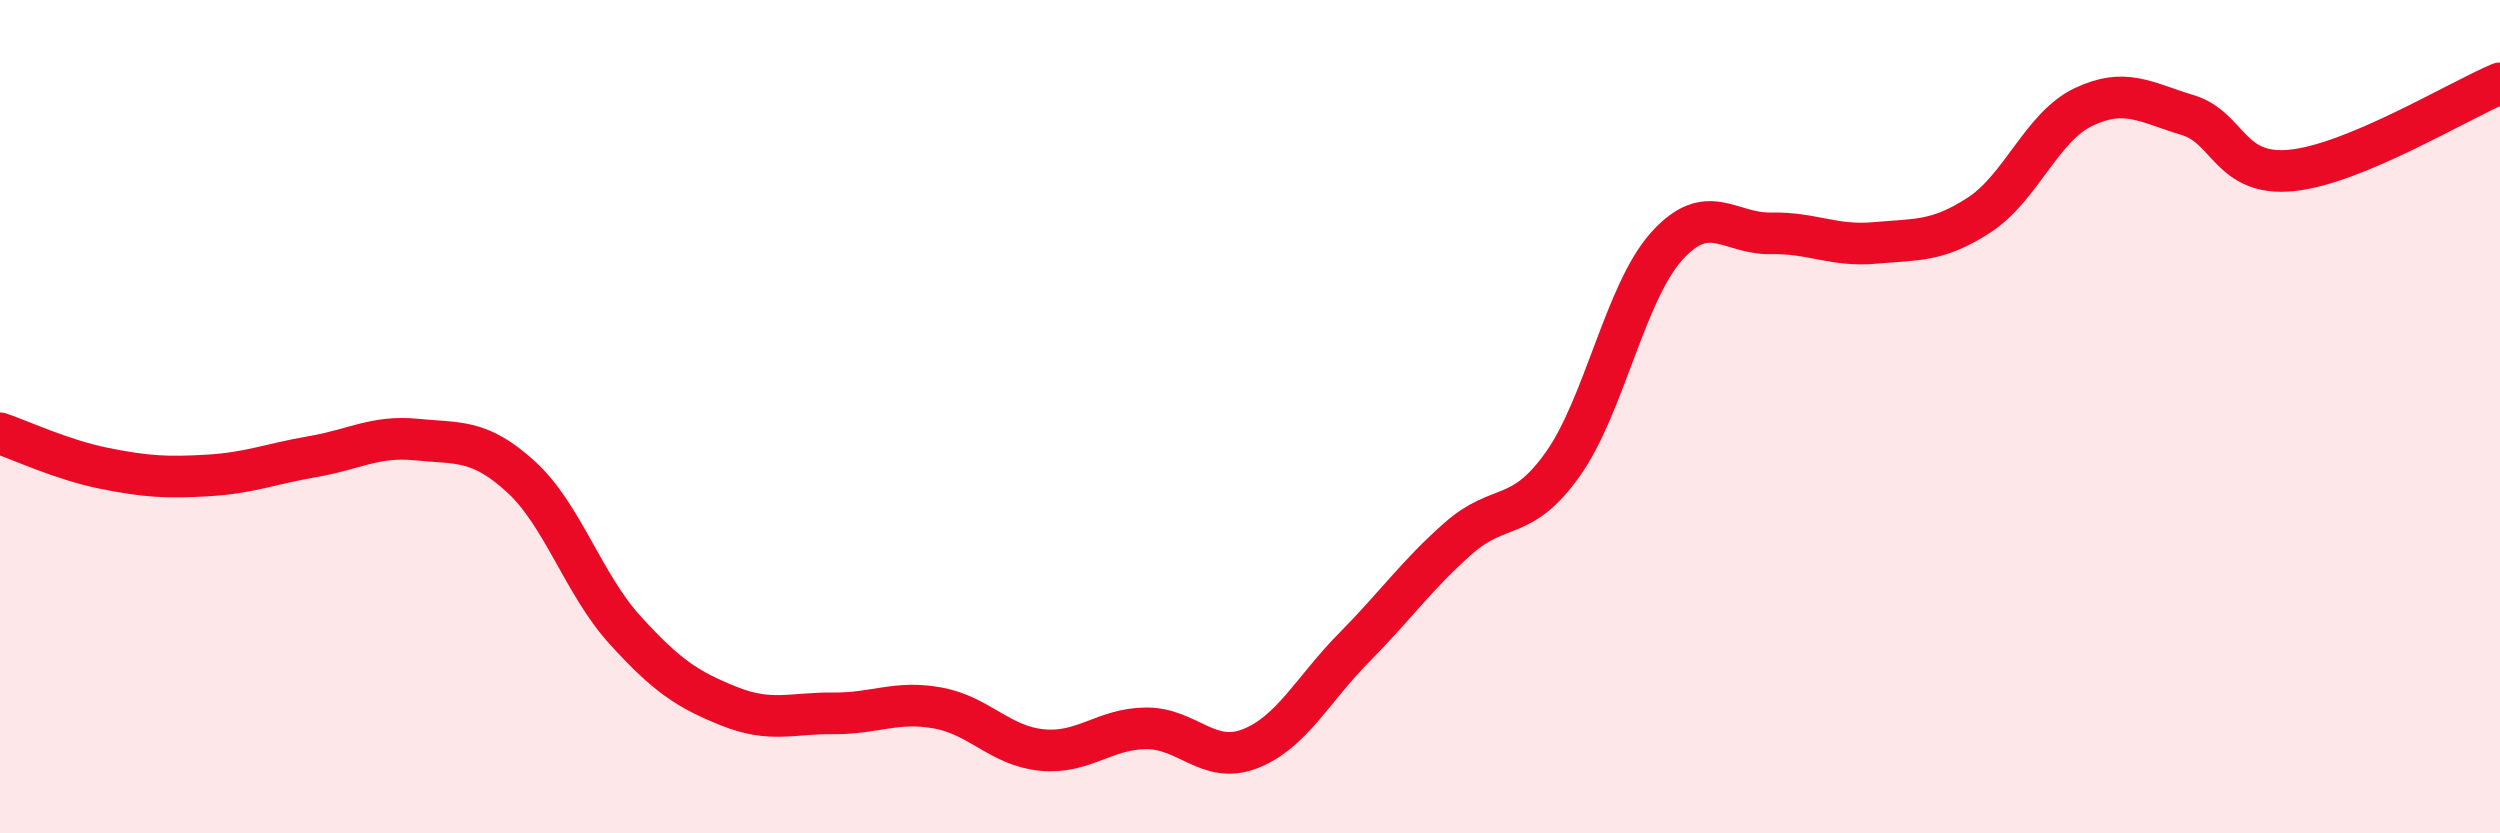
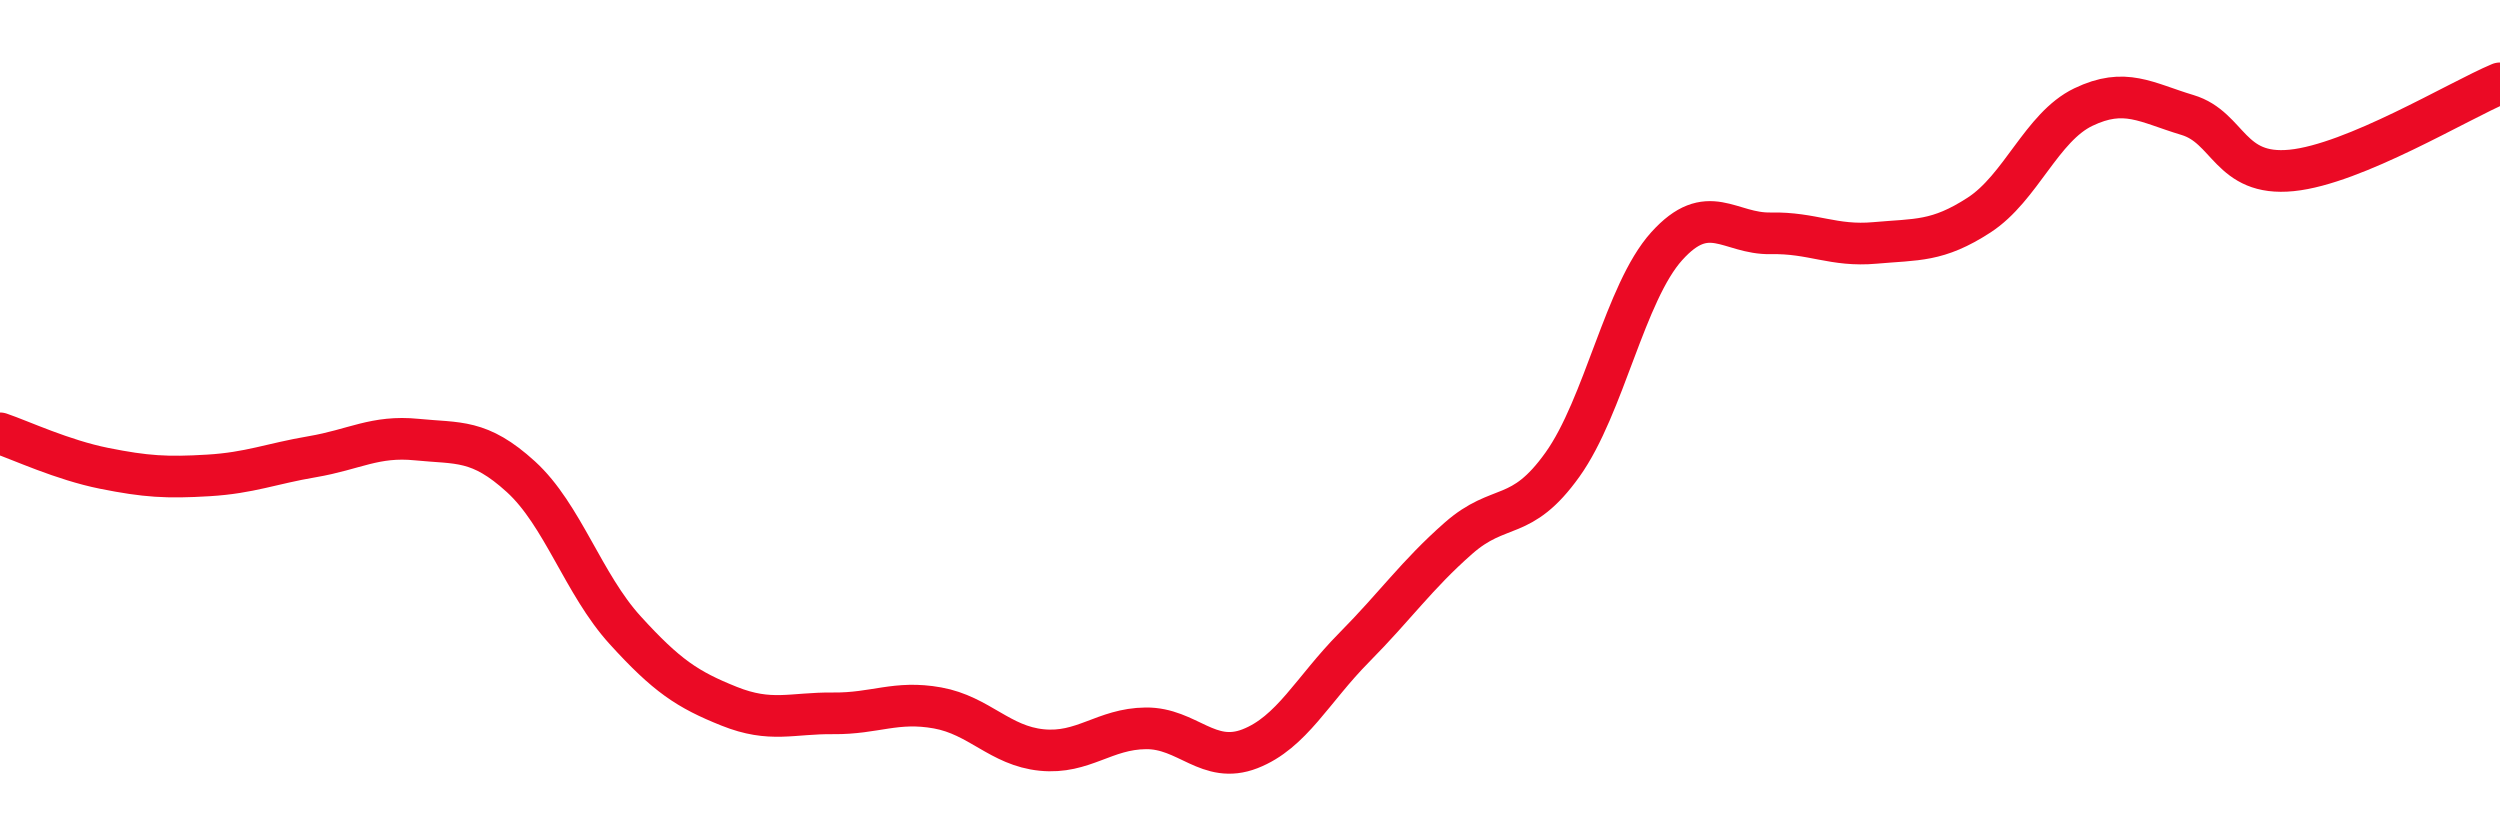
<svg xmlns="http://www.w3.org/2000/svg" width="60" height="20" viewBox="0 0 60 20">
-   <path d="M 0,10.4 C 0.5,10.57 1.5,11.04 2.5,11.24 C 3.5,11.44 4,11.47 5,11.41 C 6,11.35 6.5,11.13 7.5,10.96 C 8.5,10.79 9,10.45 10,10.55 C 11,10.65 11.5,10.53 12.5,11.44 C 13.5,12.35 14,14.02 15,15.12 C 16,16.22 16.5,16.55 17.5,16.95 C 18.5,17.35 19,17.11 20,17.12 C 21,17.13 21.5,16.81 22.5,16.99 C 23.5,17.17 24,17.9 25,18 C 26,18.1 26.5,17.49 27.5,17.48 C 28.5,17.47 29,18.36 30,17.97 C 31,17.58 31.5,16.55 32.5,15.54 C 33.5,14.53 34,13.8 35,12.92 C 36,12.04 36.5,12.55 37.5,11.15 C 38.5,9.75 39,7.02 40,5.91 C 41,4.8 41.5,5.62 42.5,5.6 C 43.5,5.58 44,5.92 45,5.83 C 46,5.74 46.5,5.81 47.5,5.16 C 48.5,4.51 49,3.05 50,2.57 C 51,2.09 51.5,2.46 52.5,2.76 C 53.5,3.06 53.5,4.24 55,4.09 C 56.5,3.94 59,2.42 60,2L60 20L0 20Z" fill="#EB0A25" opacity="0.1" stroke-linecap="round" stroke-linejoin="round" />
  <path d="M 0,10.4 C 0.5,10.57 1.5,11.04 2.5,11.24 C 3.5,11.44 4,11.47 5,11.41 C 6,11.35 6.5,11.13 7.5,10.96 C 8.5,10.79 9,10.45 10,10.55 C 11,10.65 11.5,10.53 12.5,11.44 C 13.5,12.35 14,14.02 15,15.12 C 16,16.22 16.5,16.55 17.5,16.95 C 18.5,17.35 19,17.11 20,17.12 C 21,17.13 21.5,16.81 22.5,16.99 C 23.5,17.17 24,17.9 25,18 C 26,18.1 26.5,17.49 27.5,17.48 C 28.5,17.47 29,18.36 30,17.97 C 31,17.58 31.5,16.55 32.5,15.54 C 33.5,14.53 34,13.8 35,12.92 C 36,12.04 36.5,12.55 37.5,11.15 C 38.5,9.75 39,7.02 40,5.91 C 41,4.8 41.5,5.62 42.5,5.6 C 43.5,5.58 44,5.92 45,5.83 C 46,5.74 46.5,5.81 47.5,5.16 C 48.5,4.51 49,3.05 50,2.57 C 51,2.09 51.5,2.46 52.5,2.76 C 53.5,3.06 53.5,4.24 55,4.09 C 56.5,3.94 59,2.42 60,2" stroke="#EB0A25" stroke-width="1" fill="none" stroke-linecap="round" stroke-linejoin="round" />
</svg>